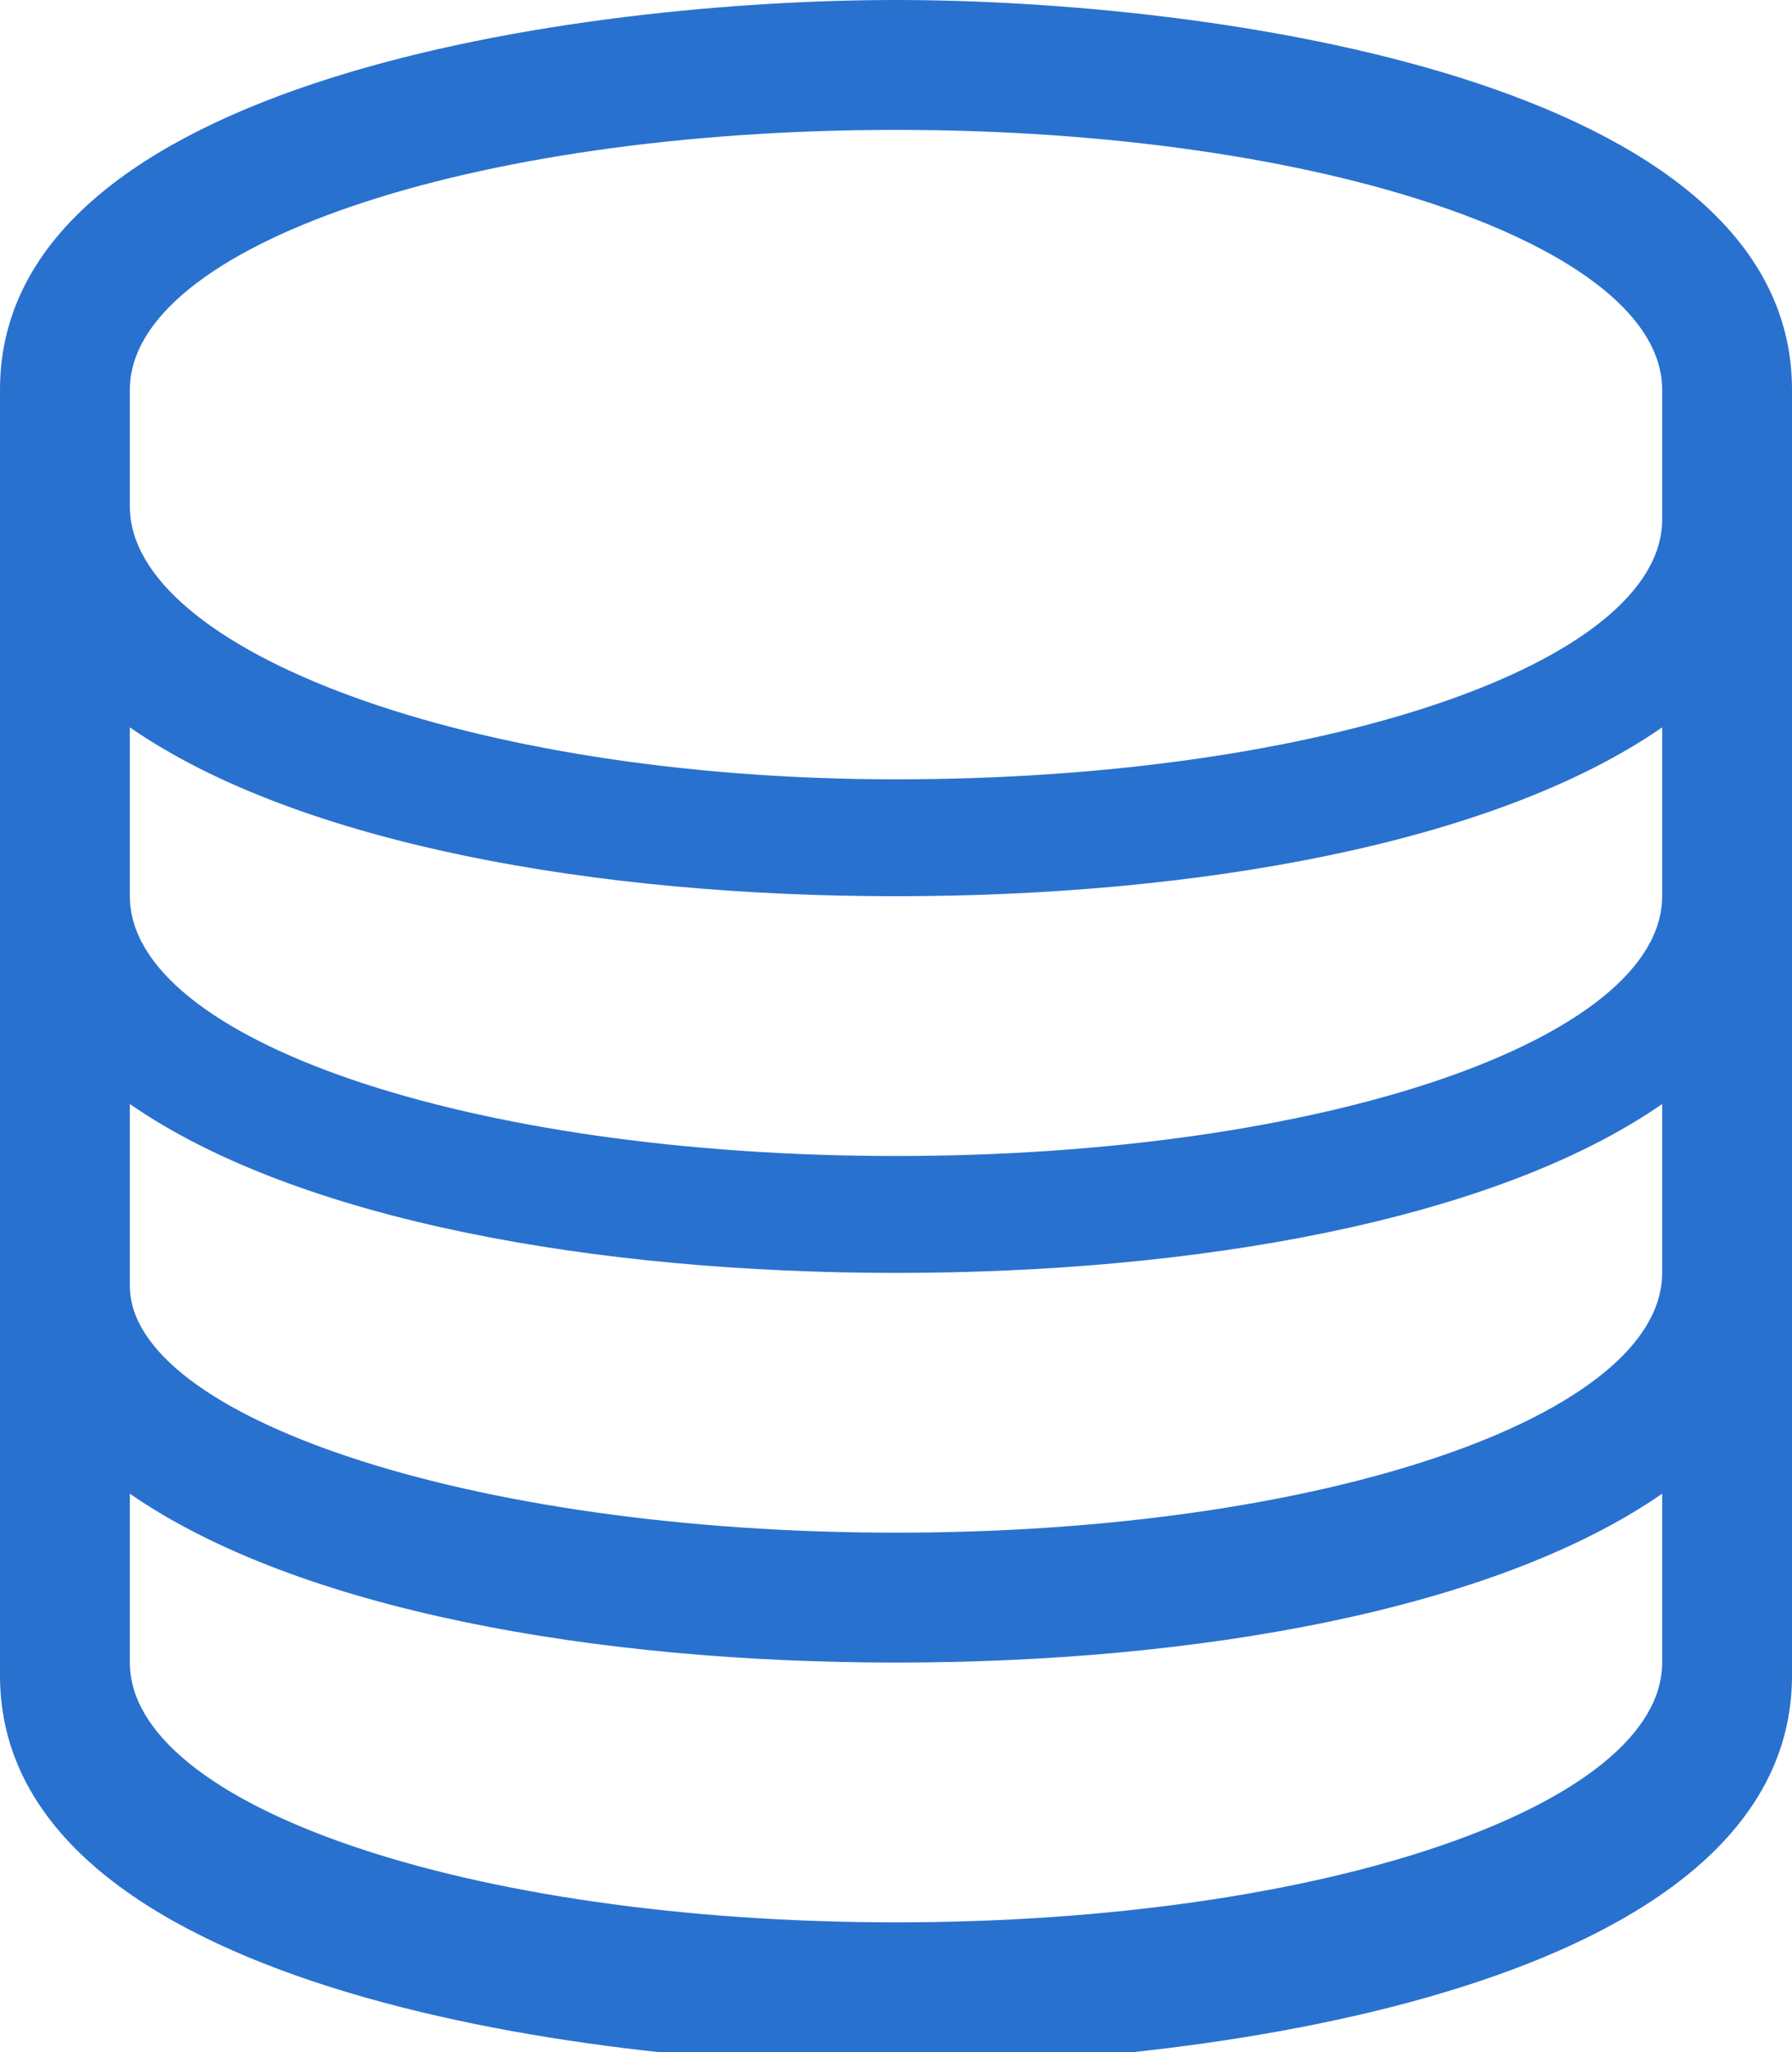
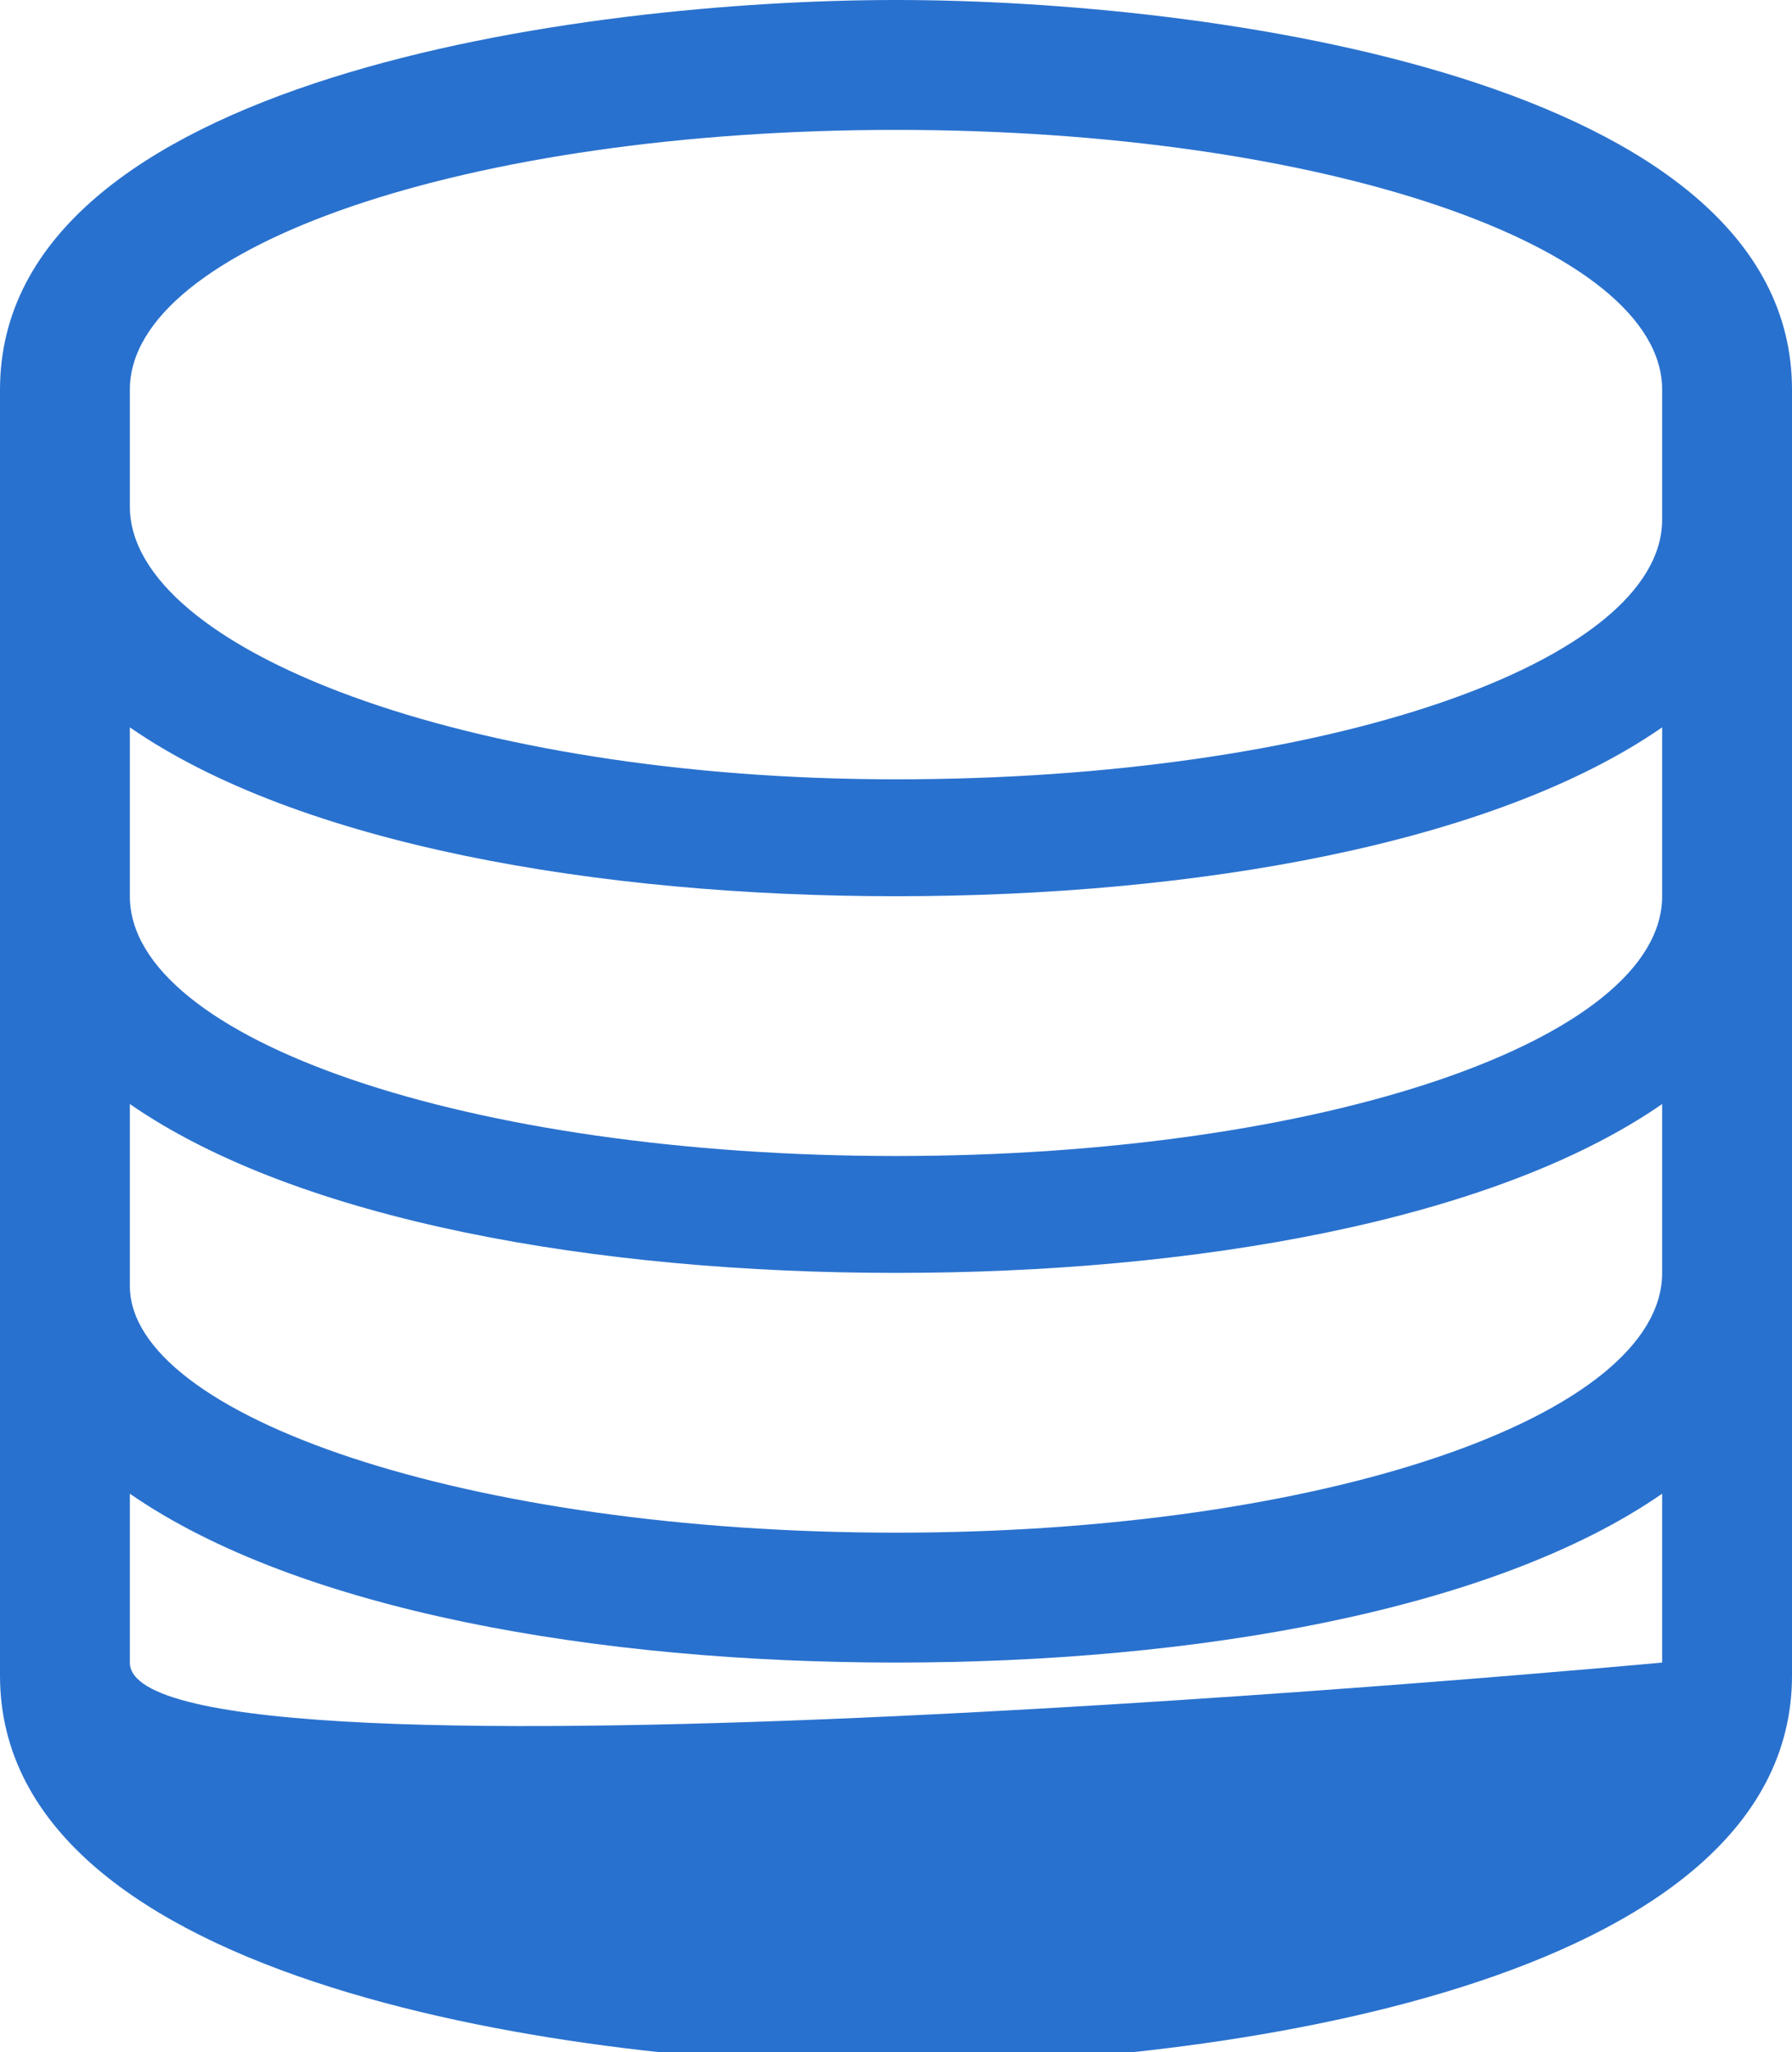
<svg xmlns="http://www.w3.org/2000/svg" version="1.1" id="Ebene_1" x="0px" y="0px" viewBox="0 0 13.8 15.8" style="enable-background:new 0 0 13.8 15.8;" xml:space="preserve">
  <style type="text/css">
	.st0{fill:#2971CE;}
</style>
-   <path class="st0" d="M6.9,1c3.3,0,5.9,0.9,5.9,2v1c0,1.1-2.6,2-5.9,2S1,5,1,3.9V3C1,1.9,3.6,1,6.9,1 M12.8,5.6v1.3  c0,1.1-2.6,2-5.9,2S1,8,1,6.9V5.6c1.3,0.9,3.6,1.3,5.9,1.3S11.5,6.5,12.8,5.6 M12.8,8.5v1.3c0,1.1-2.6,2-5.9,2S1,10.9,1,9.9V8.5  c1.3,0.9,3.6,1.3,5.9,1.3S11.5,9.4,12.8,8.5 M12.8,11.5v1.3c0,1.1-2.6,2-5.9,2S1,13.9,1,12.8v-1.3c1.3,0.9,3.6,1.3,5.9,1.3  S11.5,12.4,12.8,11.5 M6.9,0C4.5,0,0,0.6,0,3v9.9c0,2.4,4.5,3,6.9,3s6.9-0.6,6.9-3V3C13.8,0.6,9.3,0,6.9,0z" />
+   <path class="st0" d="M6.9,1c3.3,0,5.9,0.9,5.9,2v1c0,1.1-2.6,2-5.9,2S1,5,1,3.9V3C1,1.9,3.6,1,6.9,1 M12.8,5.6v1.3  c0,1.1-2.6,2-5.9,2S1,8,1,6.9V5.6c1.3,0.9,3.6,1.3,5.9,1.3S11.5,6.5,12.8,5.6 M12.8,8.5v1.3c0,1.1-2.6,2-5.9,2S1,10.9,1,9.9V8.5  c1.3,0.9,3.6,1.3,5.9,1.3S11.5,9.4,12.8,8.5 M12.8,11.5v1.3S1,13.9,1,12.8v-1.3c1.3,0.9,3.6,1.3,5.9,1.3  S11.5,12.4,12.8,11.5 M6.9,0C4.5,0,0,0.6,0,3v9.9c0,2.4,4.5,3,6.9,3s6.9-0.6,6.9-3V3C13.8,0.6,9.3,0,6.9,0z" />
</svg>